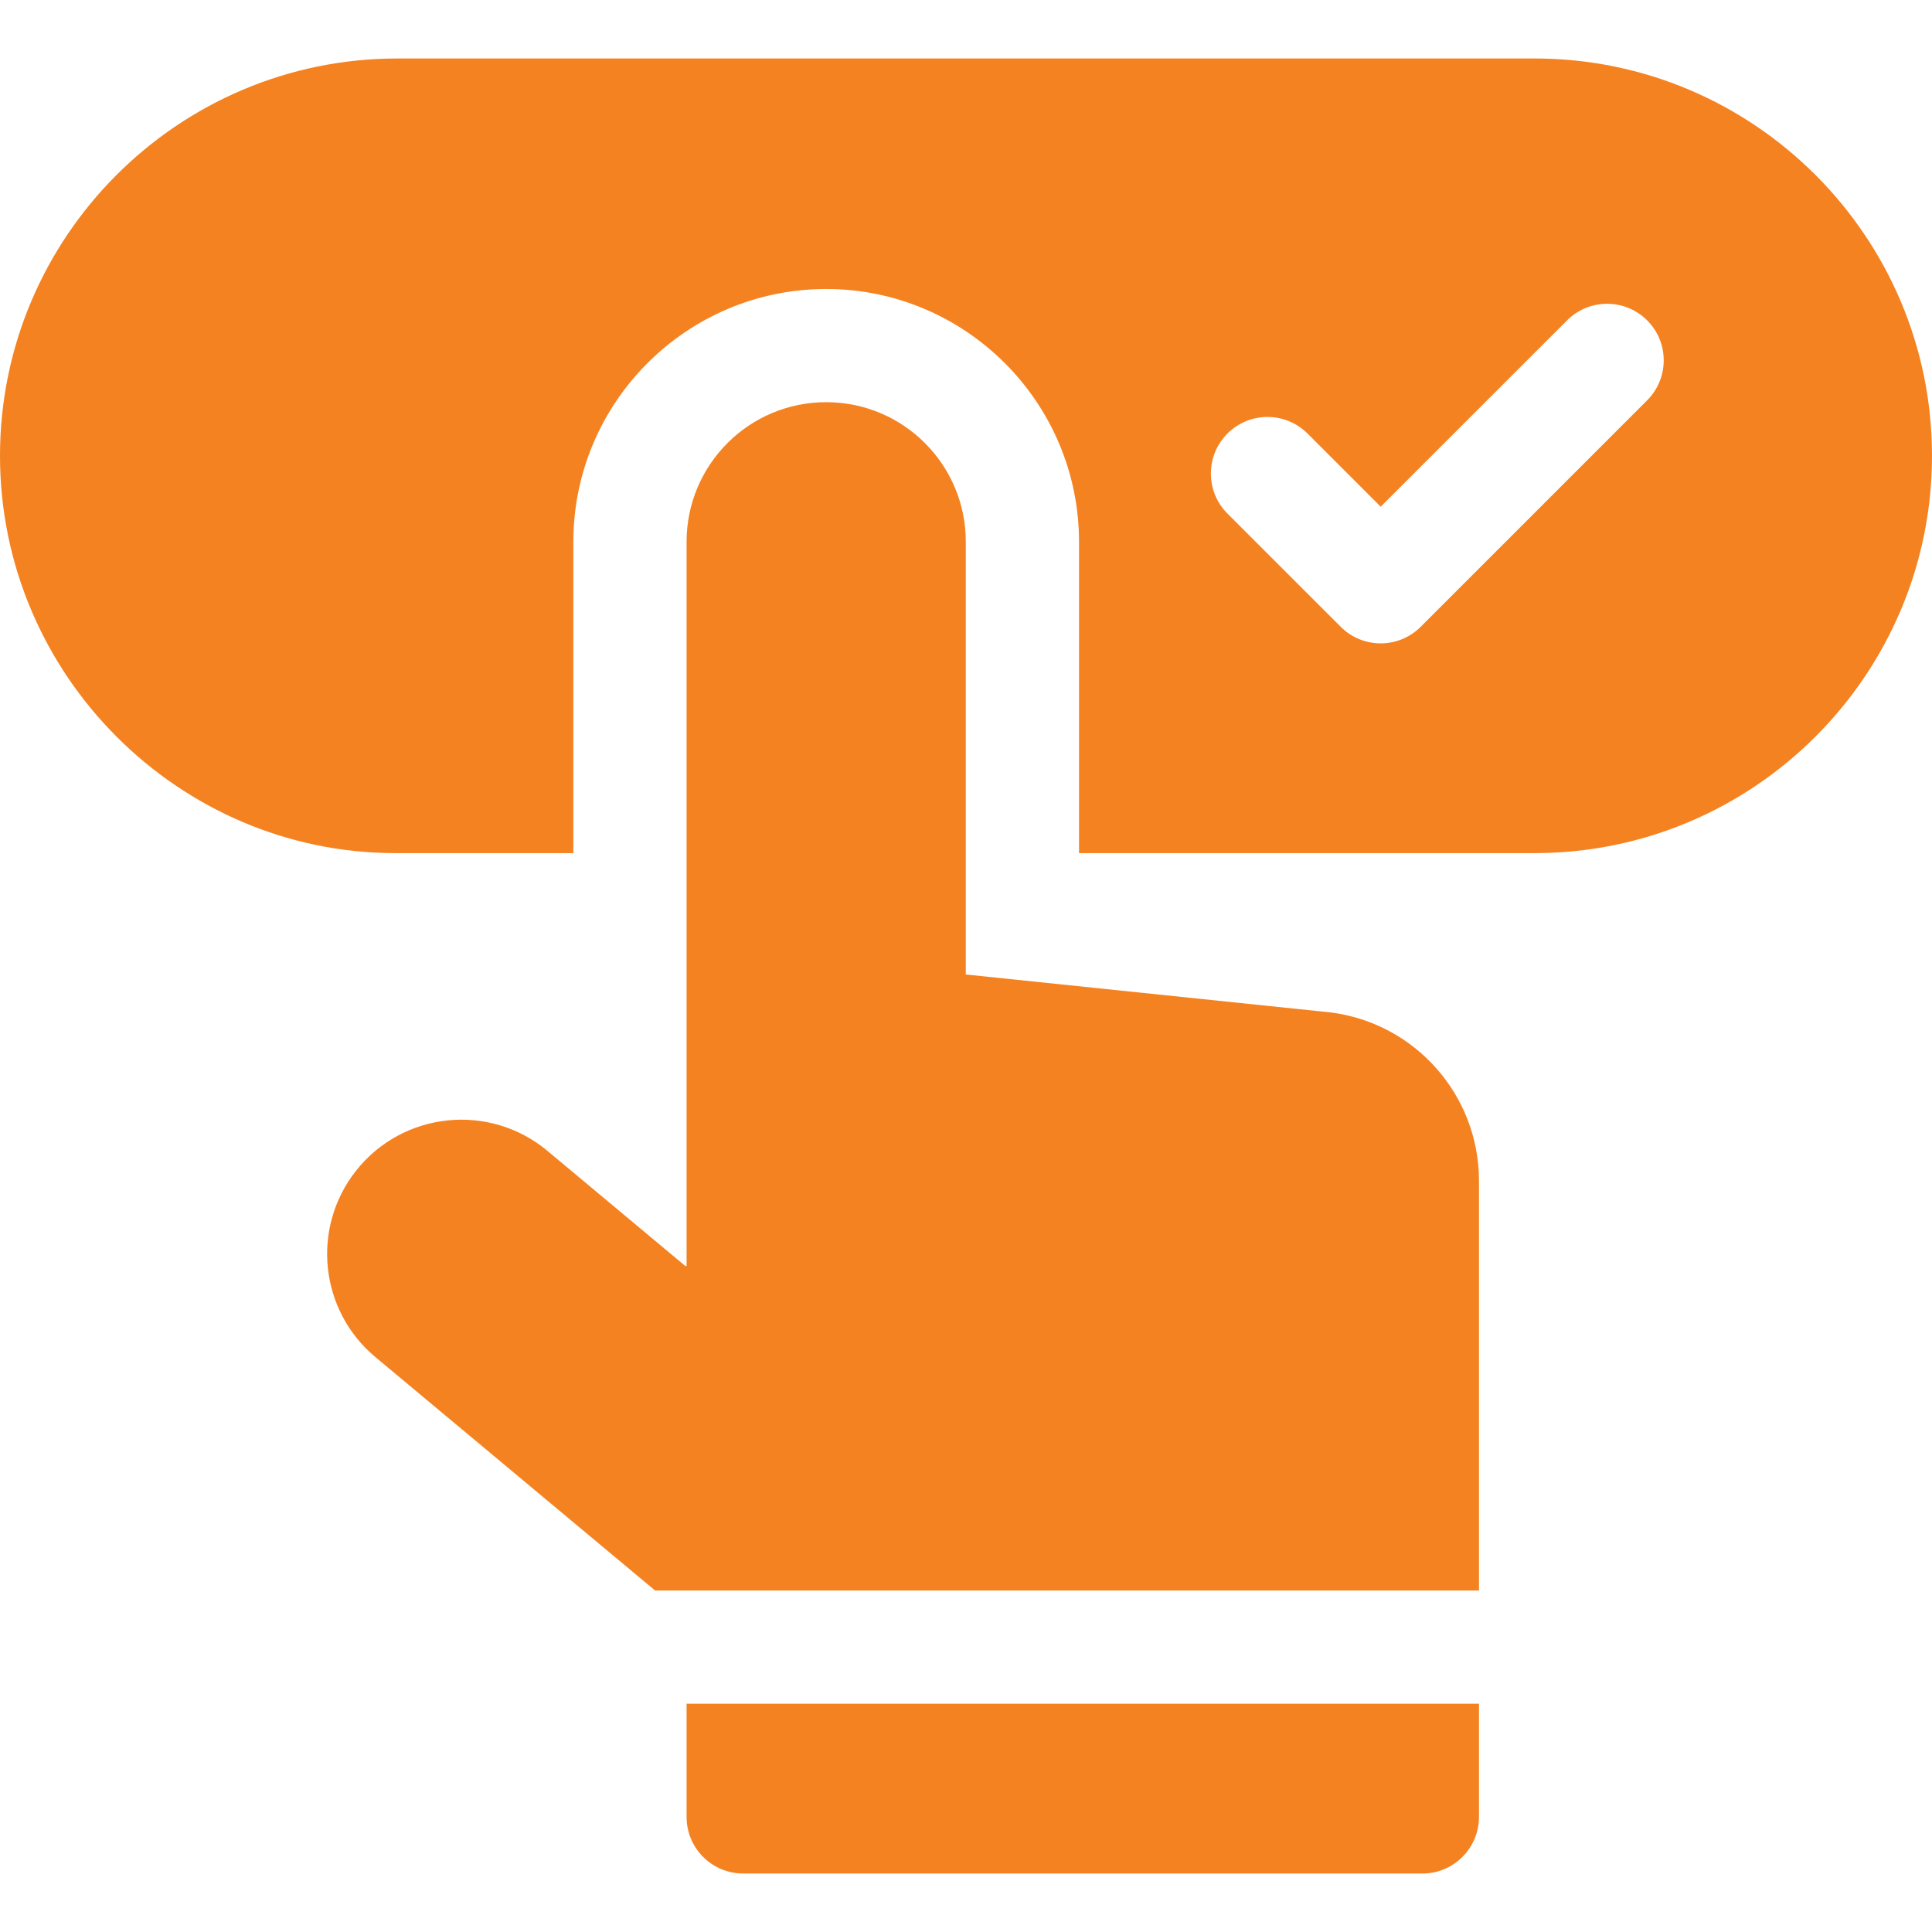
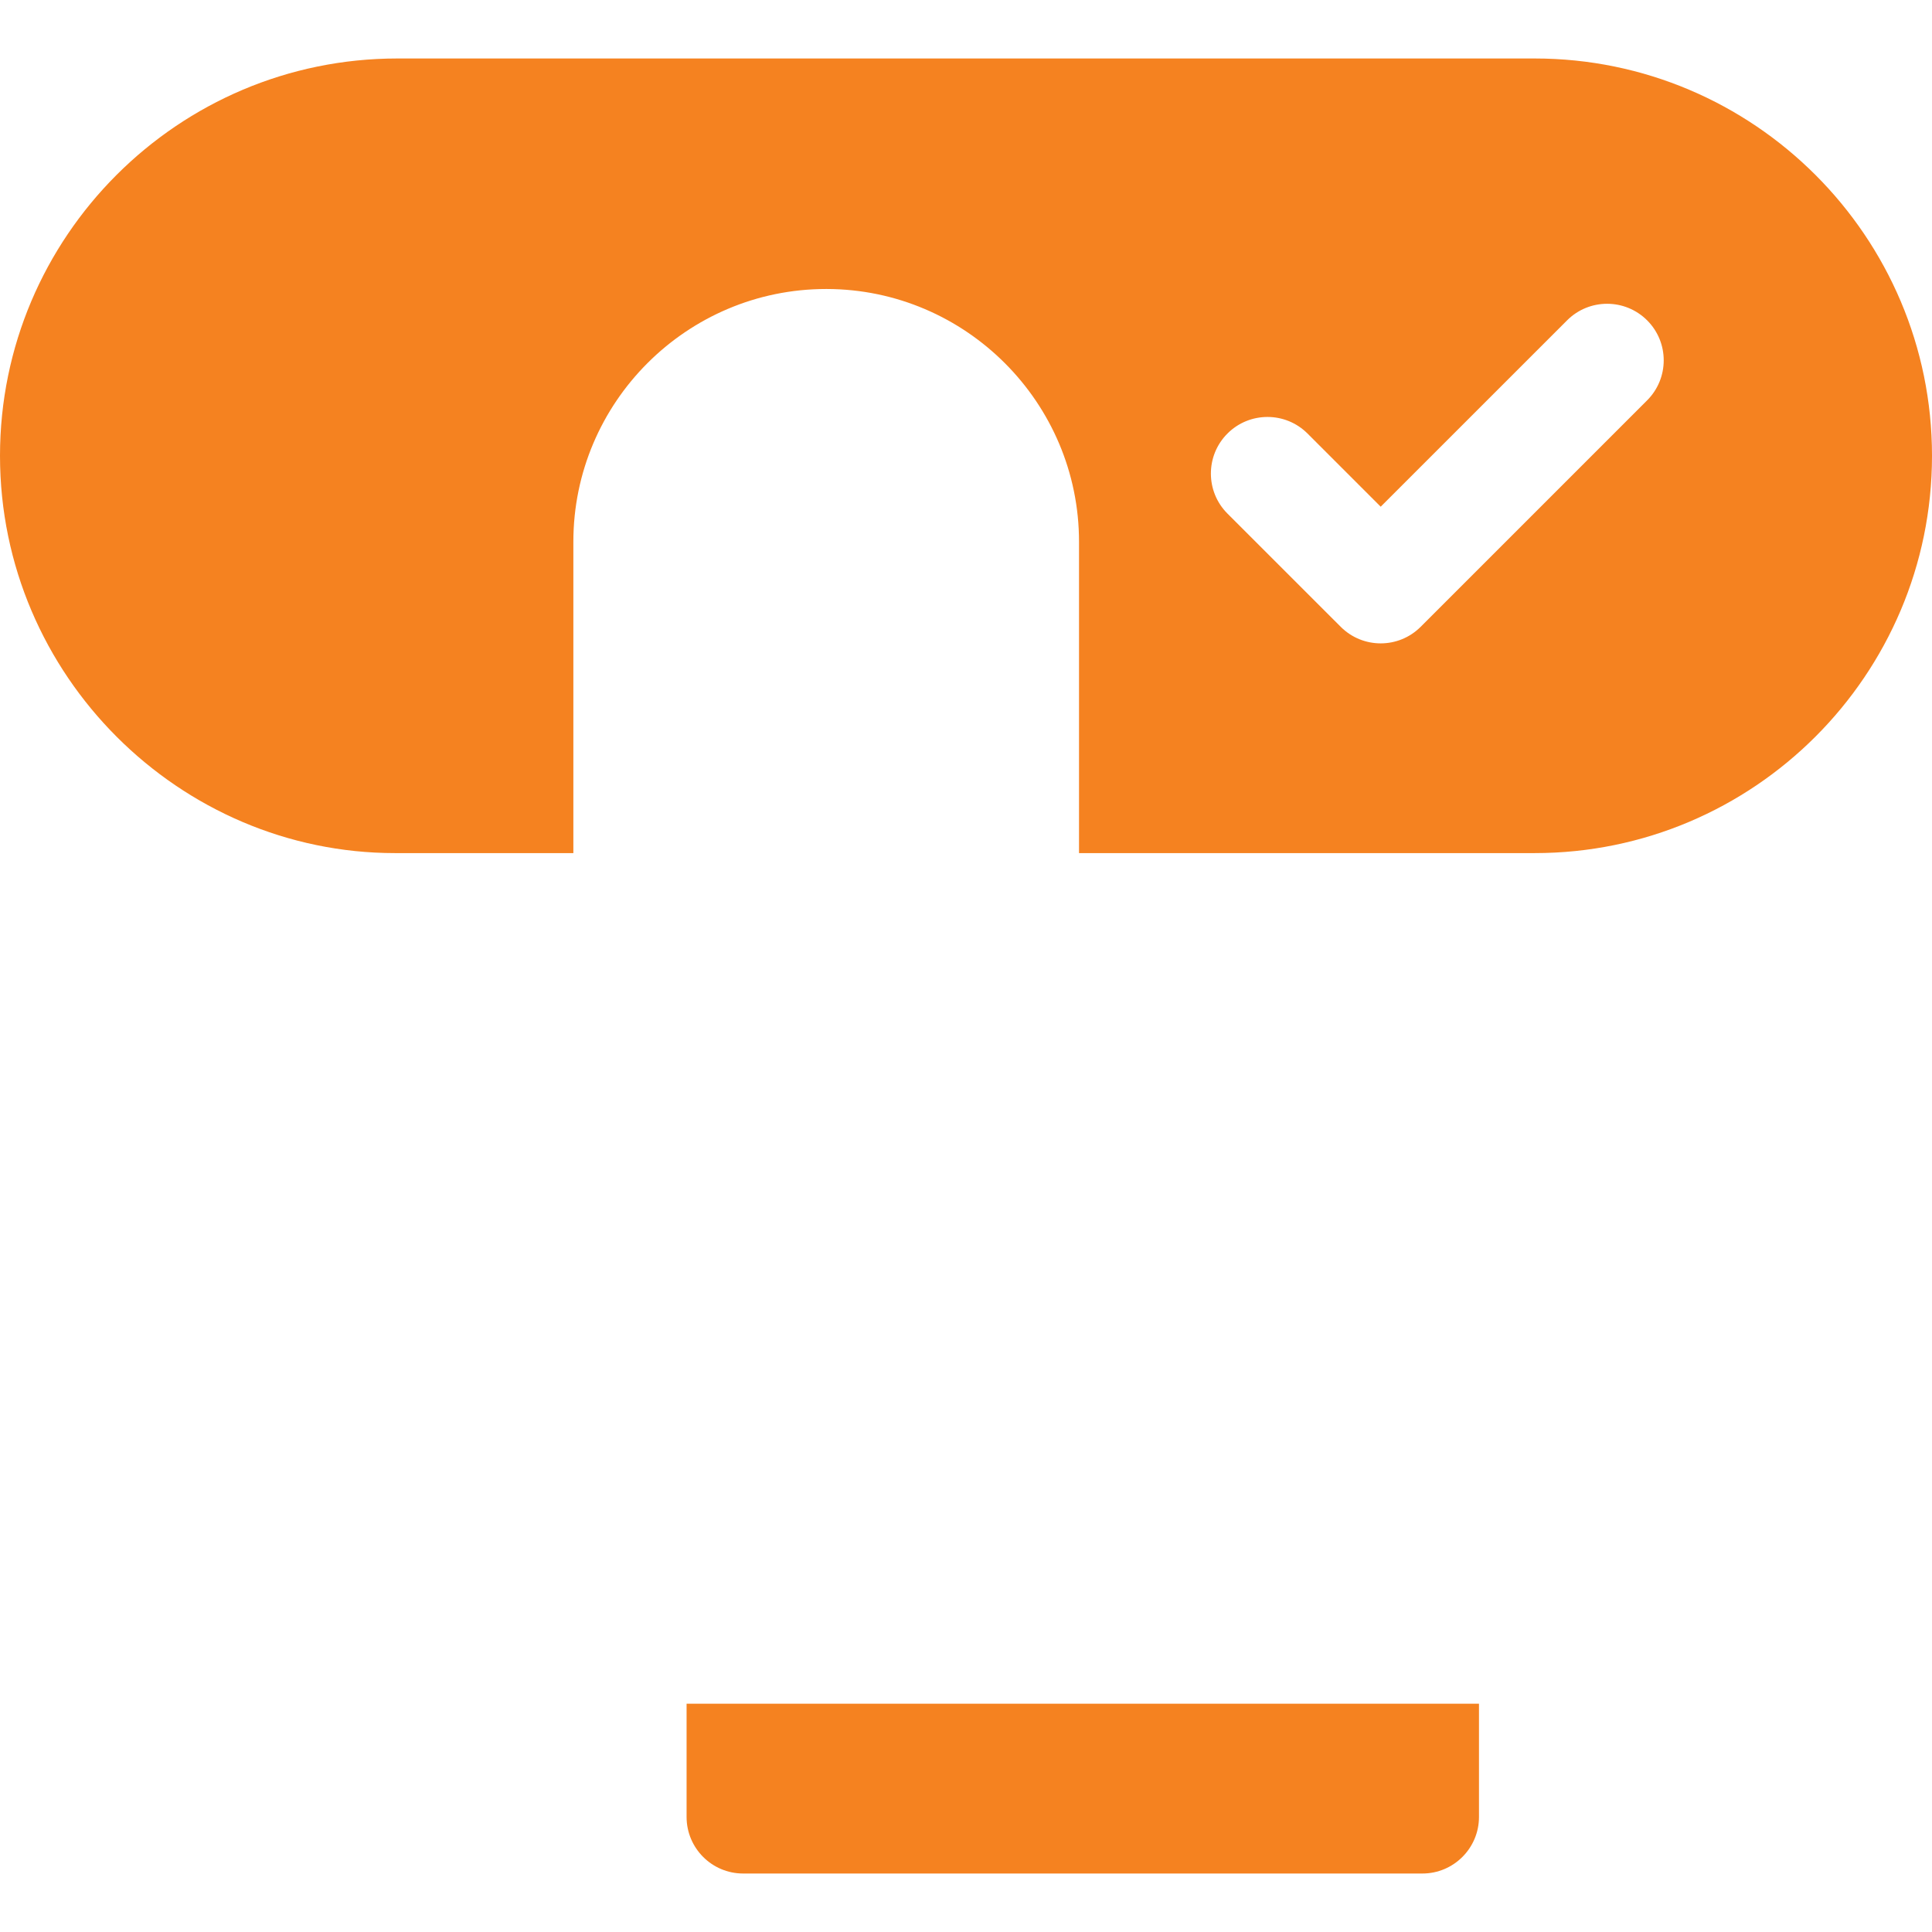
<svg xmlns="http://www.w3.org/2000/svg" width="48" height="48" viewBox="0 0 48 48" fill="none">
  <path d="M38.129 1.453H9.871C4.428 1.453 0 5.881 0 11.324C0 16.793 4.474 21.195 9.812 21.195H14.245V13.461C14.245 9.997 17.063 7.18 20.526 7.18H20.54C23.996 7.187 26.808 10.005 26.808 13.461V21.195H38.129C43.572 21.195 48 16.767 48 11.324C48 5.881 43.572 1.453 38.129 1.453ZM40.922 9.947L35.297 15.572C34.748 16.122 33.858 16.122 33.309 15.572L30.496 12.76C29.947 12.211 29.947 11.32 30.496 10.771C31.045 10.222 31.936 10.222 32.485 10.771L34.303 12.589L38.934 7.959C39.483 7.41 40.373 7.41 40.923 7.959C41.472 8.508 41.472 9.398 40.922 9.947Z" fill="#F58220" />
-   <path d="M33.048 25.152L23.995 24.211V13.461C23.995 11.548 22.447 9.996 20.534 9.992C18.615 9.988 17.058 11.542 17.058 13.461V31.453H17.026L13.602 28.594C12.158 27.388 10.003 27.614 8.84 29.093C7.726 30.512 7.941 32.56 9.326 33.716L16.276 39.516H36.745V29.338C36.745 27.21 35.16 25.415 33.048 25.152Z" fill="#F58220" />
  <path d="M17.058 45.141C17.058 45.917 17.687 46.547 18.464 46.547H35.339C36.115 46.547 36.745 45.917 36.745 45.141V42.328H17.058V45.141Z" fill="#F58220" />
</svg>